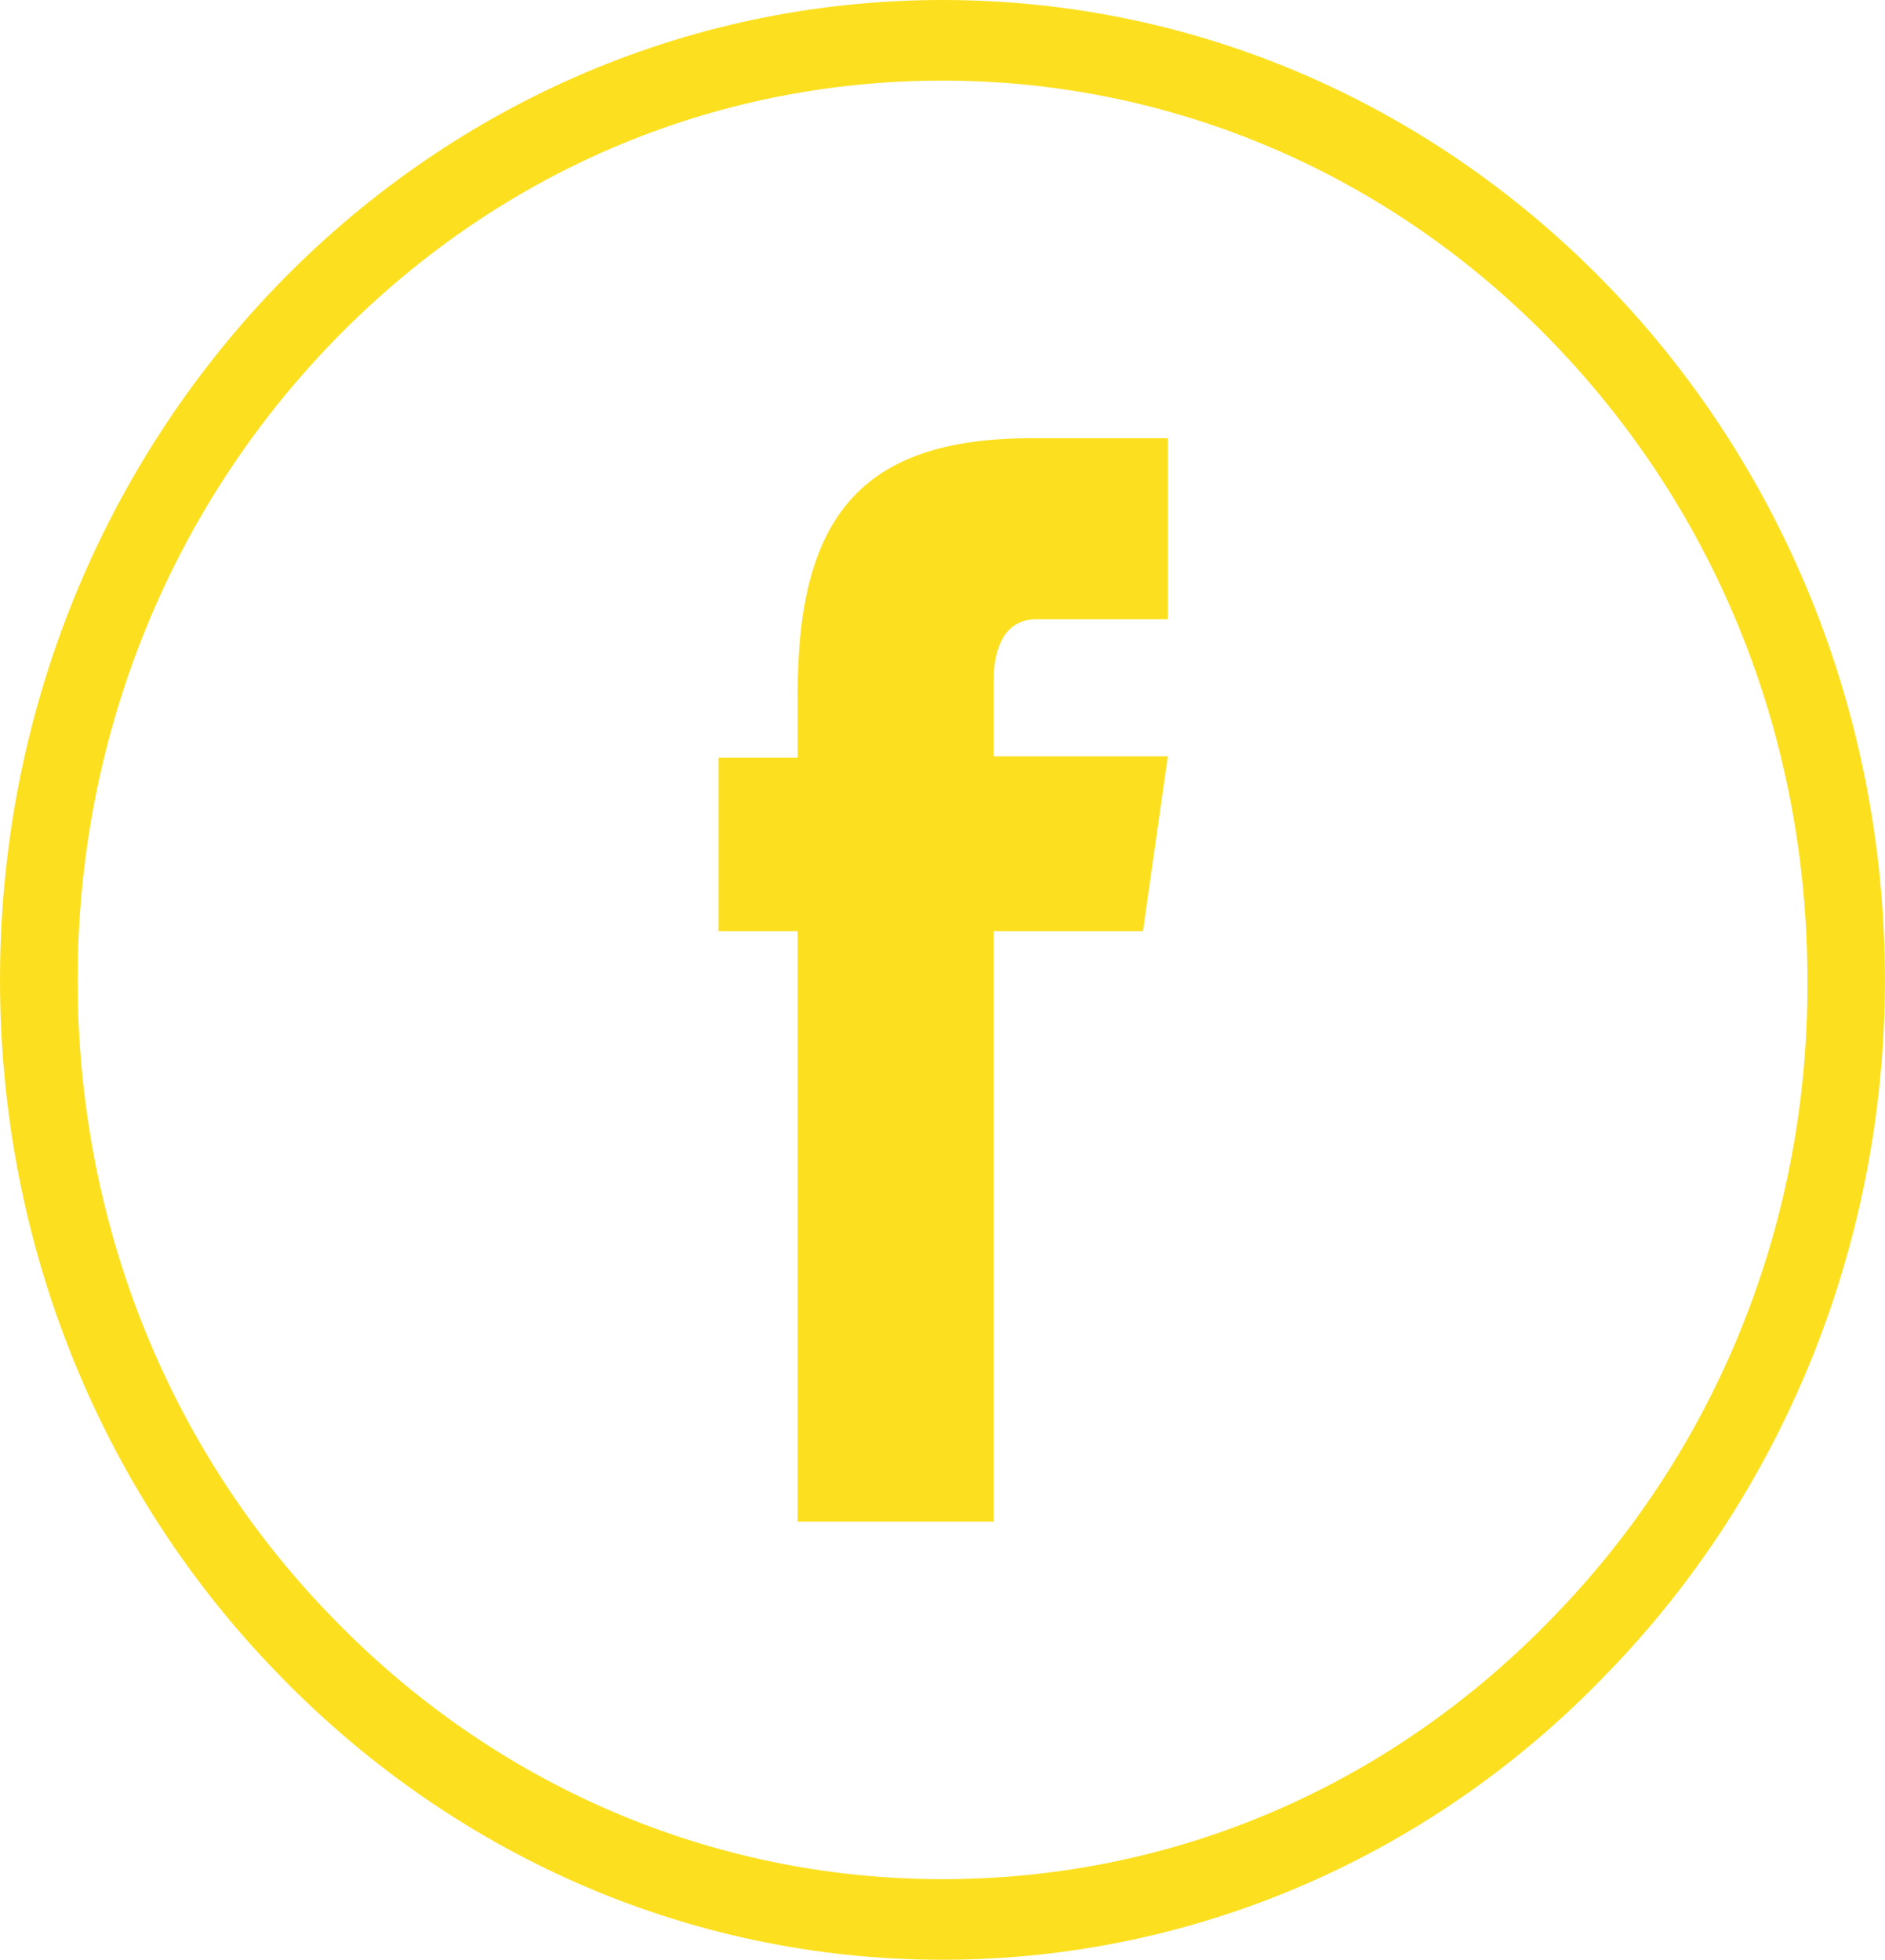
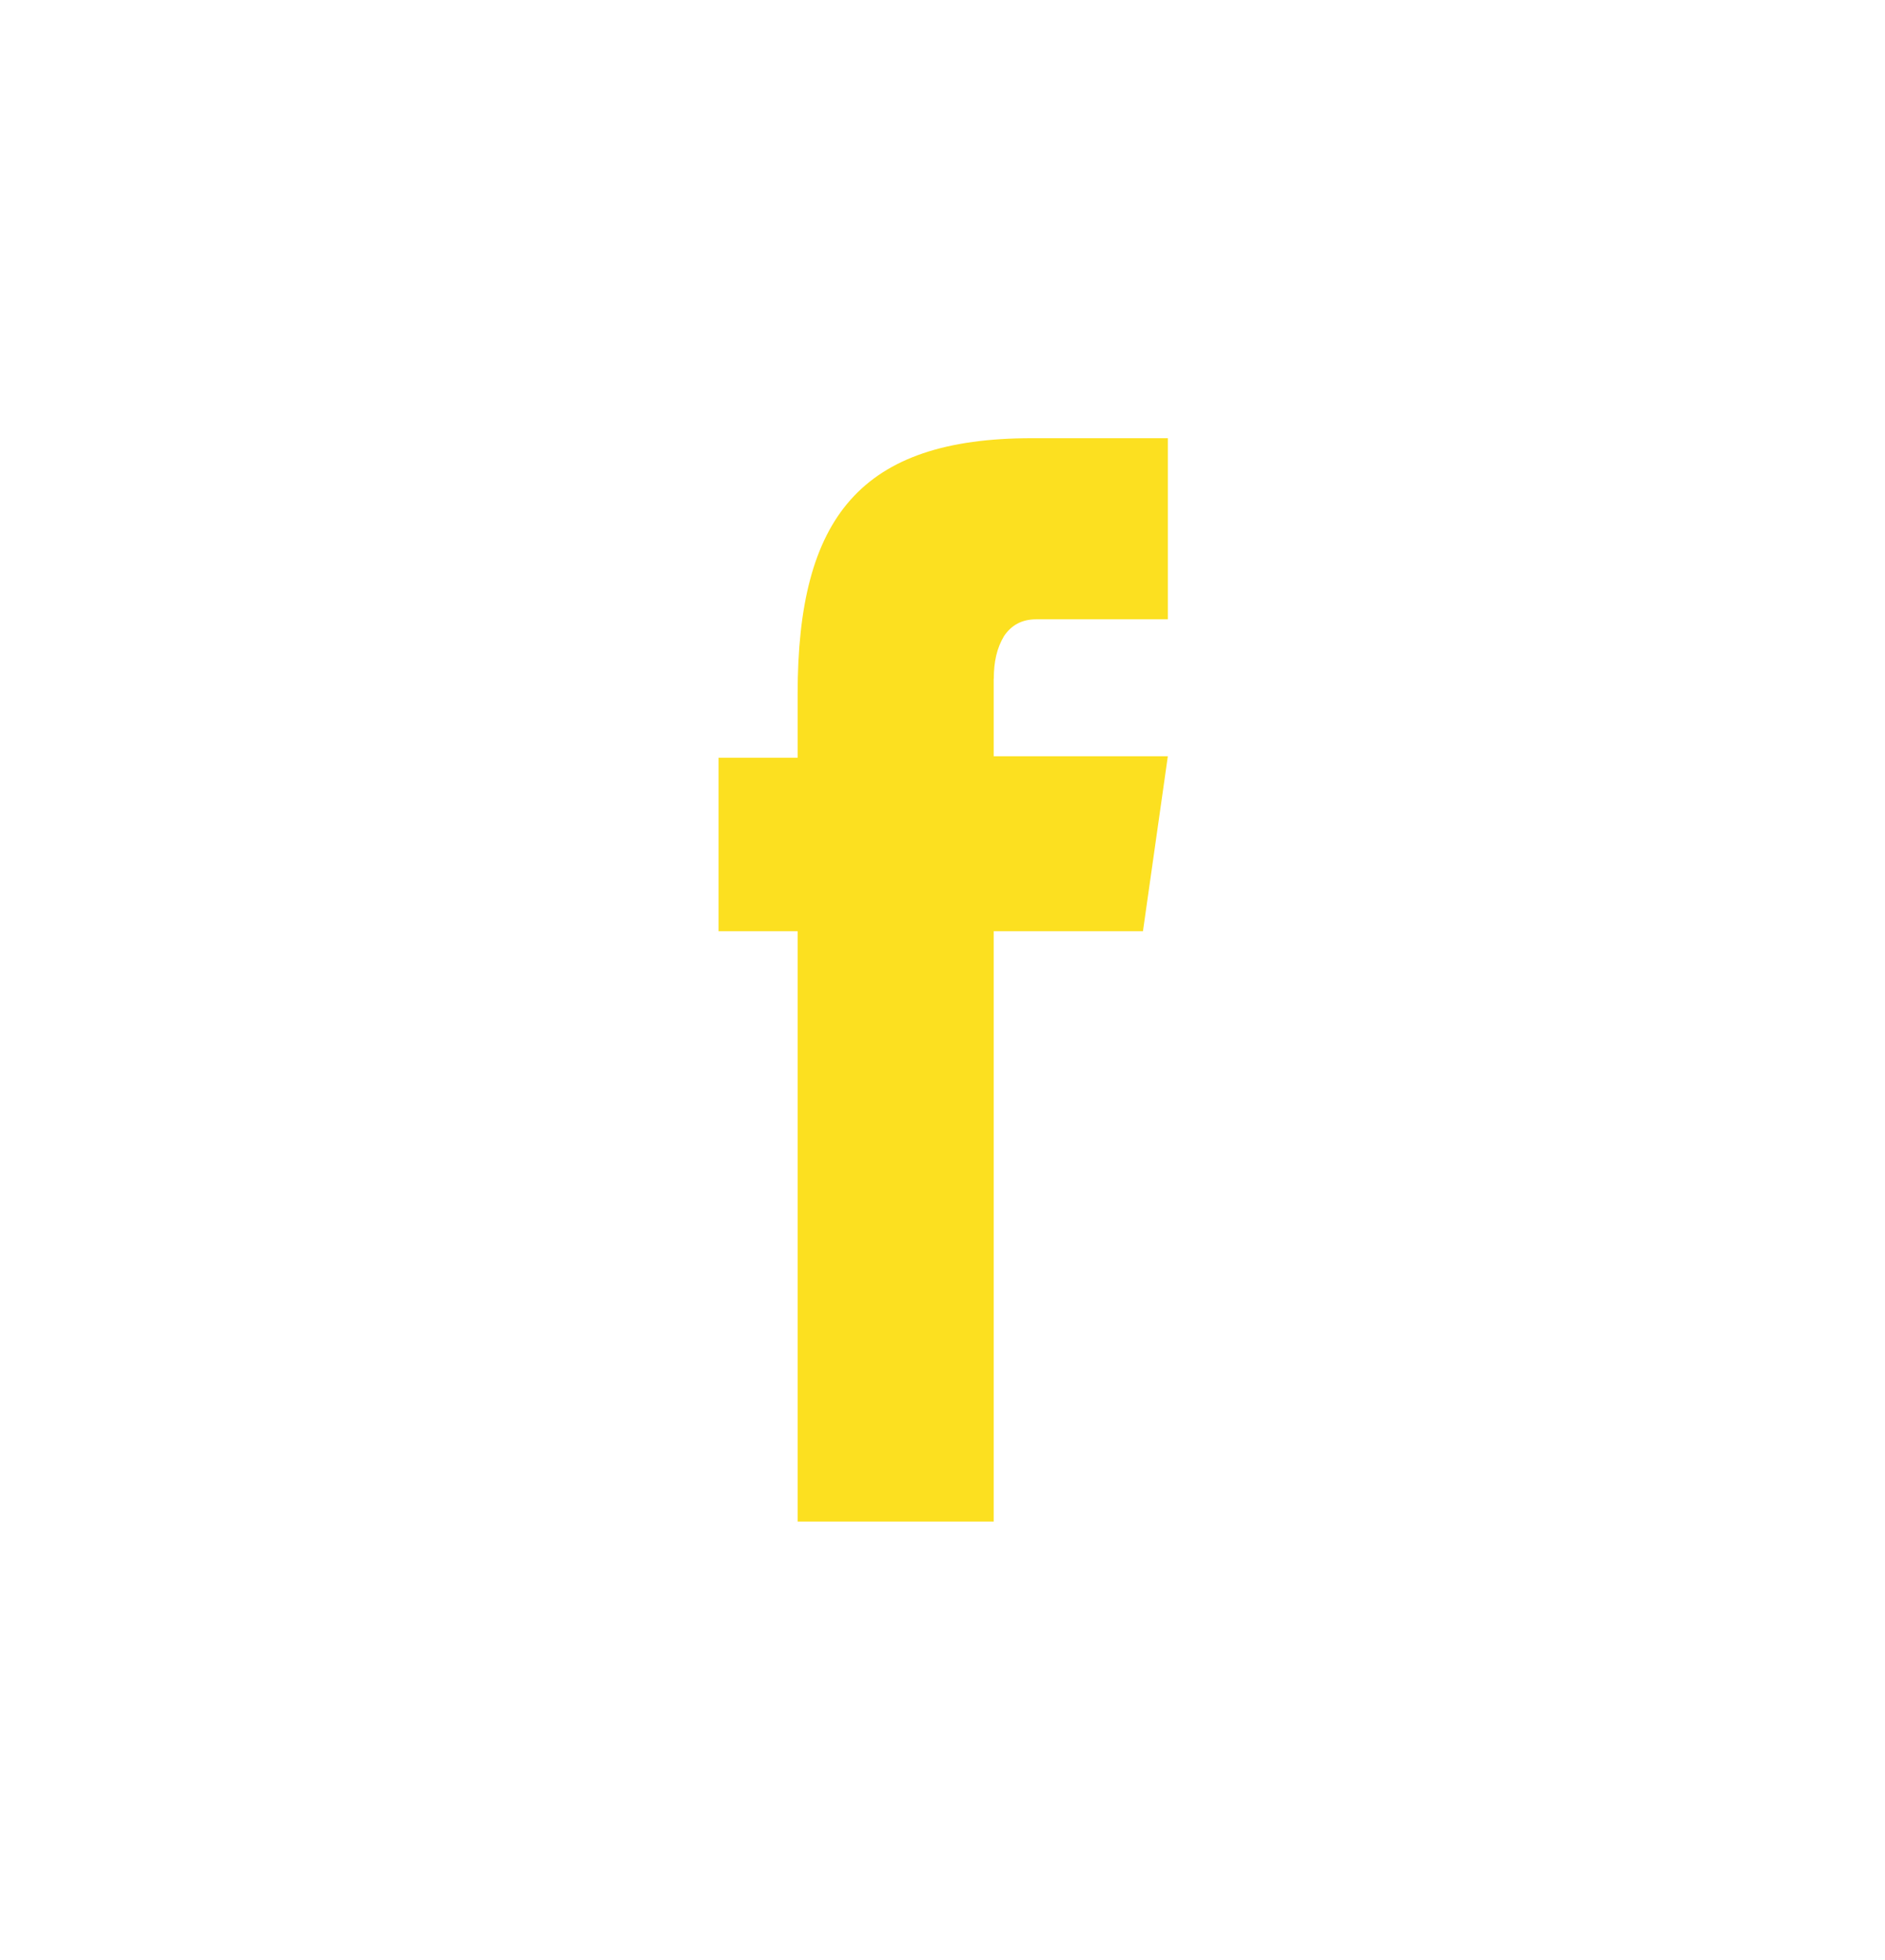
<svg xmlns="http://www.w3.org/2000/svg" width="17.124" height="17.8" viewBox="0 0 17.124 17.8">
  <g>
    <g>
-       <path fill="none" d="M8.562.732c2.101 0 4.082.843 5.557 2.391 1.489 1.548 2.313 3.593 2.3 5.777 0 2.184-.811 4.229-2.3 5.777-1.476 1.534-3.457 2.391-5.557 2.391s-4.068-.843-5.557-2.391C1.529 13.143.705 11.084.705 8.9c0-2.184.811-4.229 2.3-5.777C4.48 1.589 6.461.732 8.562.732zm.838 4.906h1.21V3.98h-1.236c-1.556 0-2.127.719-2.127 2.322v.58h-.718v1.575h.718v5.362H9.027V8.472h1.343l.226-1.589H9.014v-.705c0-.166.027-.29.093-.387.066-.097.16-.152.292-.152z" />
-       <path fill="rgb(252,224,32)" fill-rule="evenodd" d="M8.562 0c2.366 0 4.507.995 6.062 2.612 1.542 1.603 2.499 3.828 2.499 6.288 0 2.446-.957 4.685-2.513 6.288-1.542 1.617-3.696 2.612-6.049 2.612-2.353 0-4.494-.995-6.049-2.612C.957 13.585 0 11.36 0 8.9 0 3.98 3.829 0 8.562 0zm-0 17.068c2.101 0 4.068-.843 5.557-2.391 1.489-1.534 2.313-3.593 2.3-5.777 0-2.184-.811-4.229-2.3-5.777-1.476-1.534-3.457-2.391-5.557-2.391s-4.068.843-5.557 2.391C1.529 4.657.705 6.716.705 8.9c0 2.184.811 4.243 2.3 5.777 1.476 1.534 3.457 2.391 5.557 2.391z" />
-     </g>
+       </g>
    <path fill="rgb(252,224,32)" fill-rule="evenodd" d="M9.027 6.164v.705h1.582L10.383 8.458H9.027v5.362H7.246v-5.362h-.718V6.882h.718v-.58c0-1.603.572-2.322 2.127-2.322h1.236v1.645H9.413c-.133 0-.226.055-.292.152-.066.111-.093.235-.093.387z" />
  </g>
</svg>